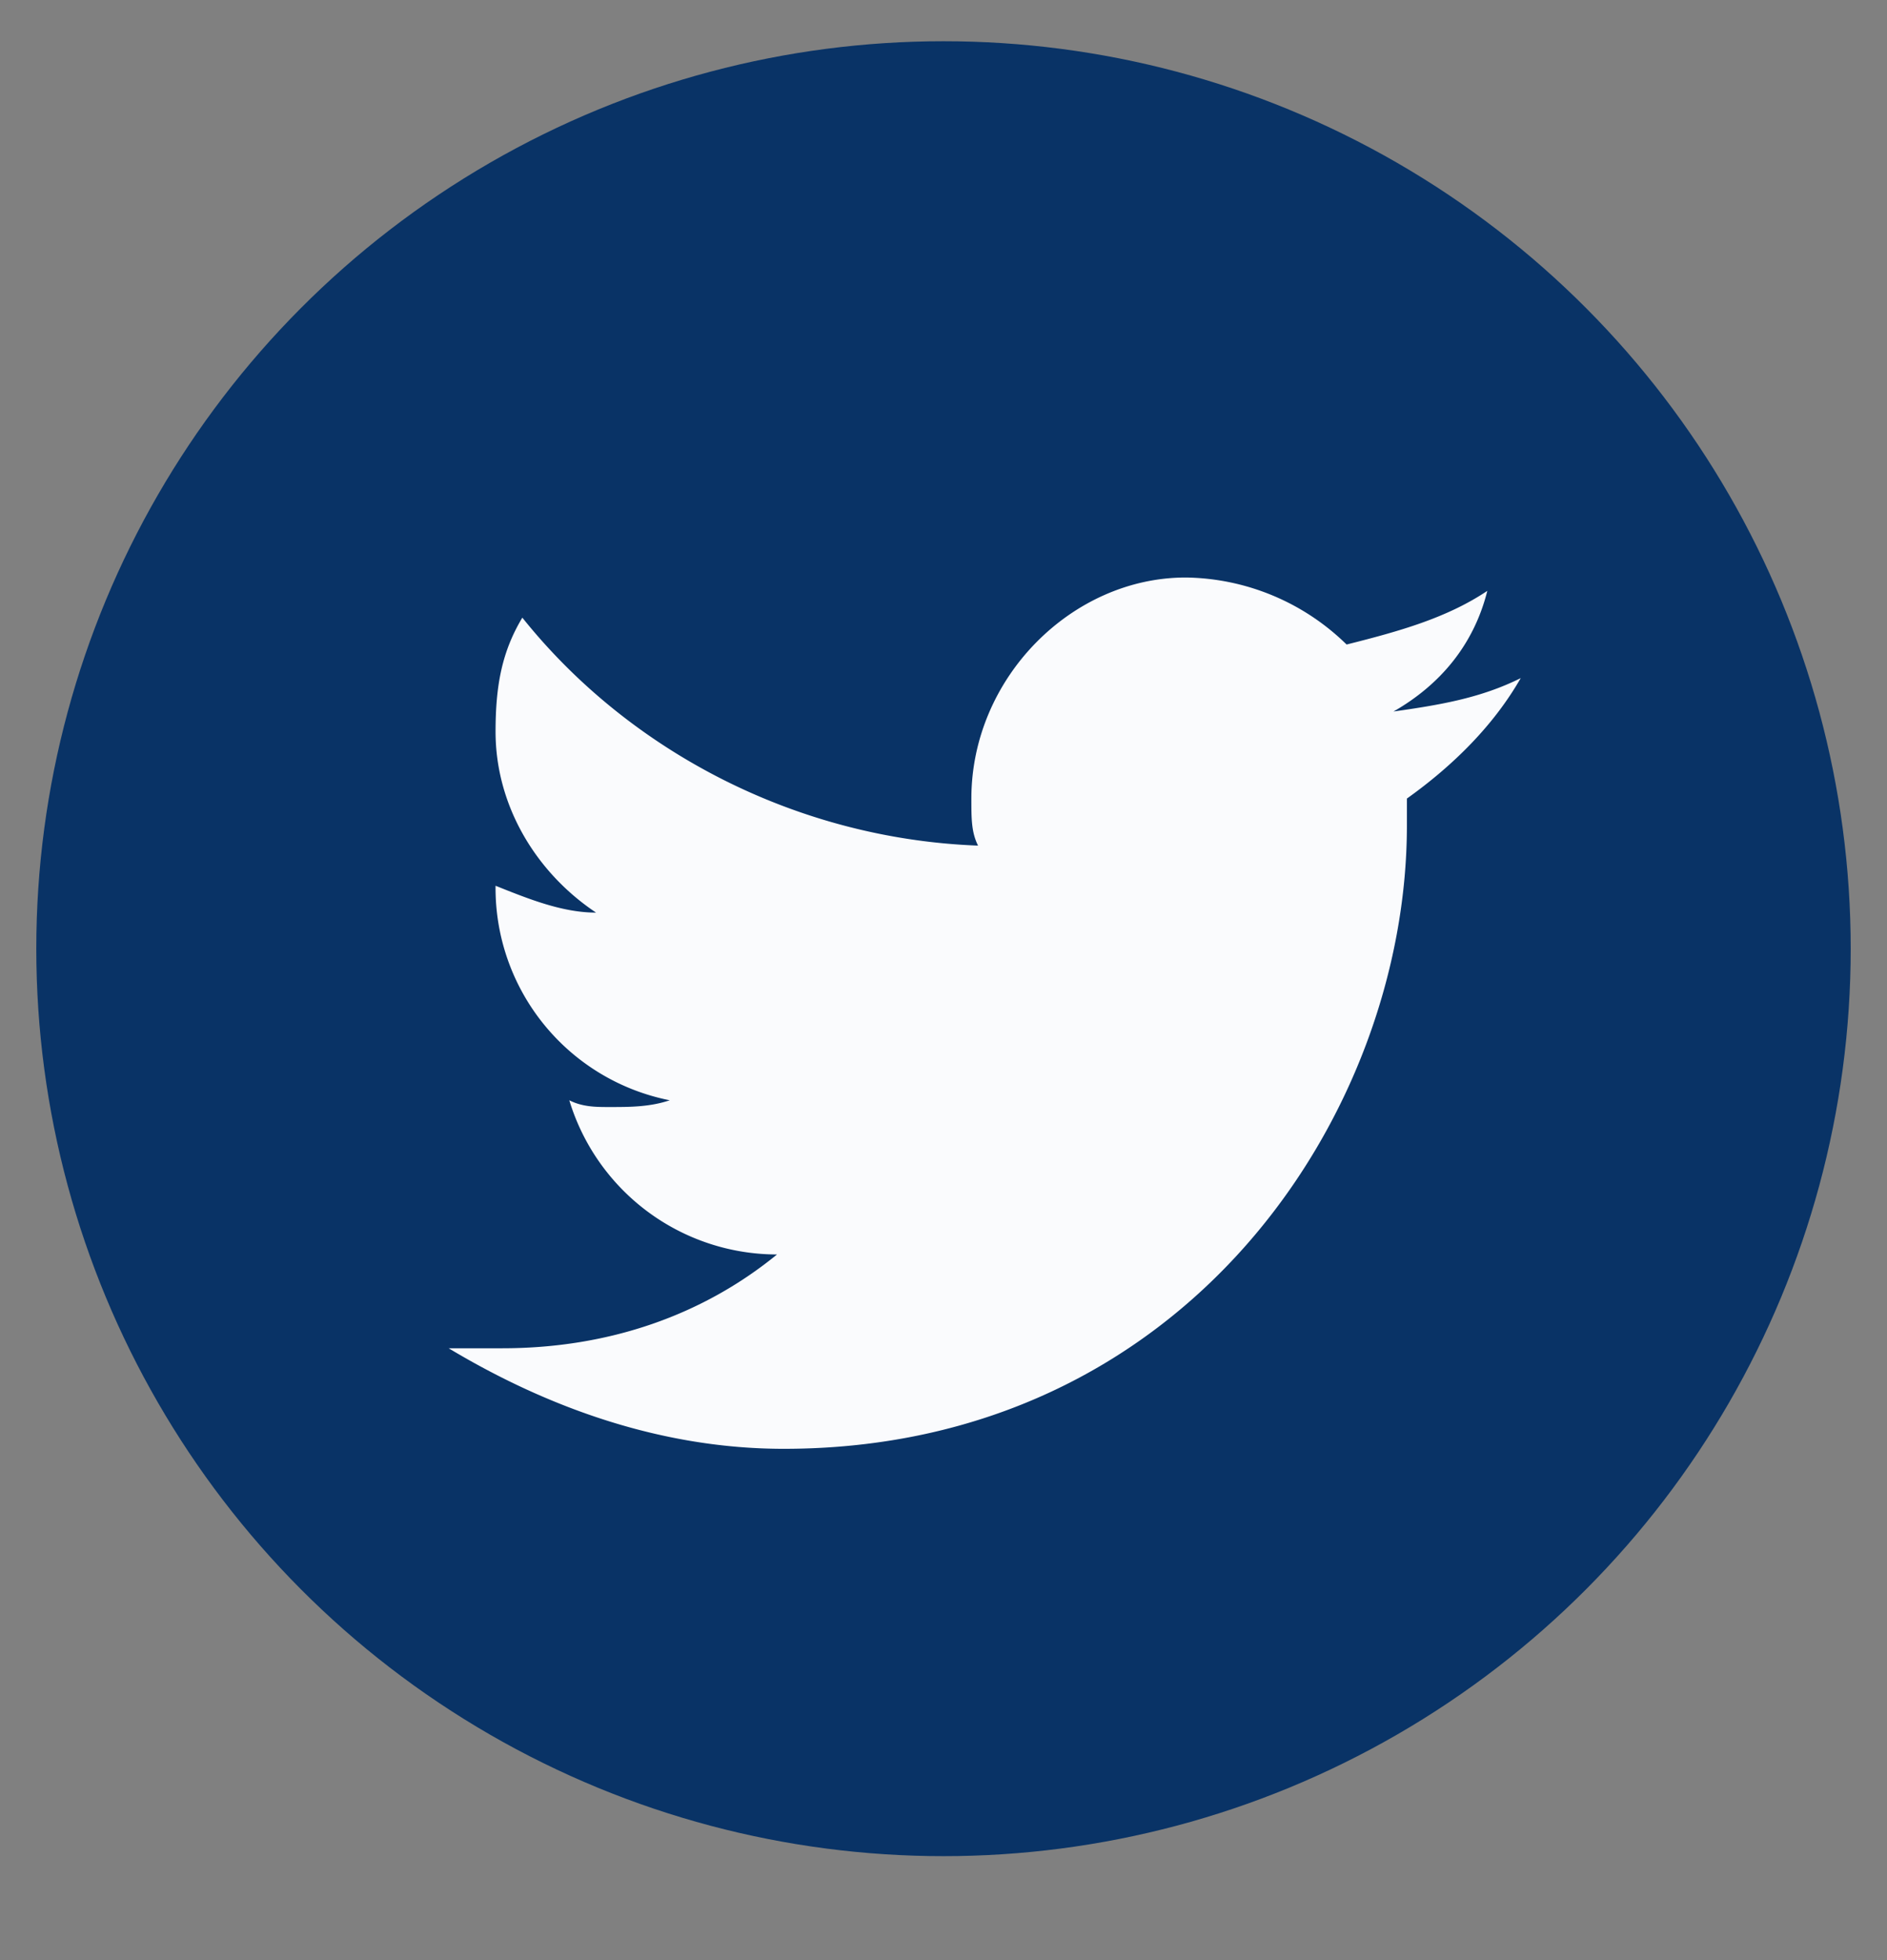
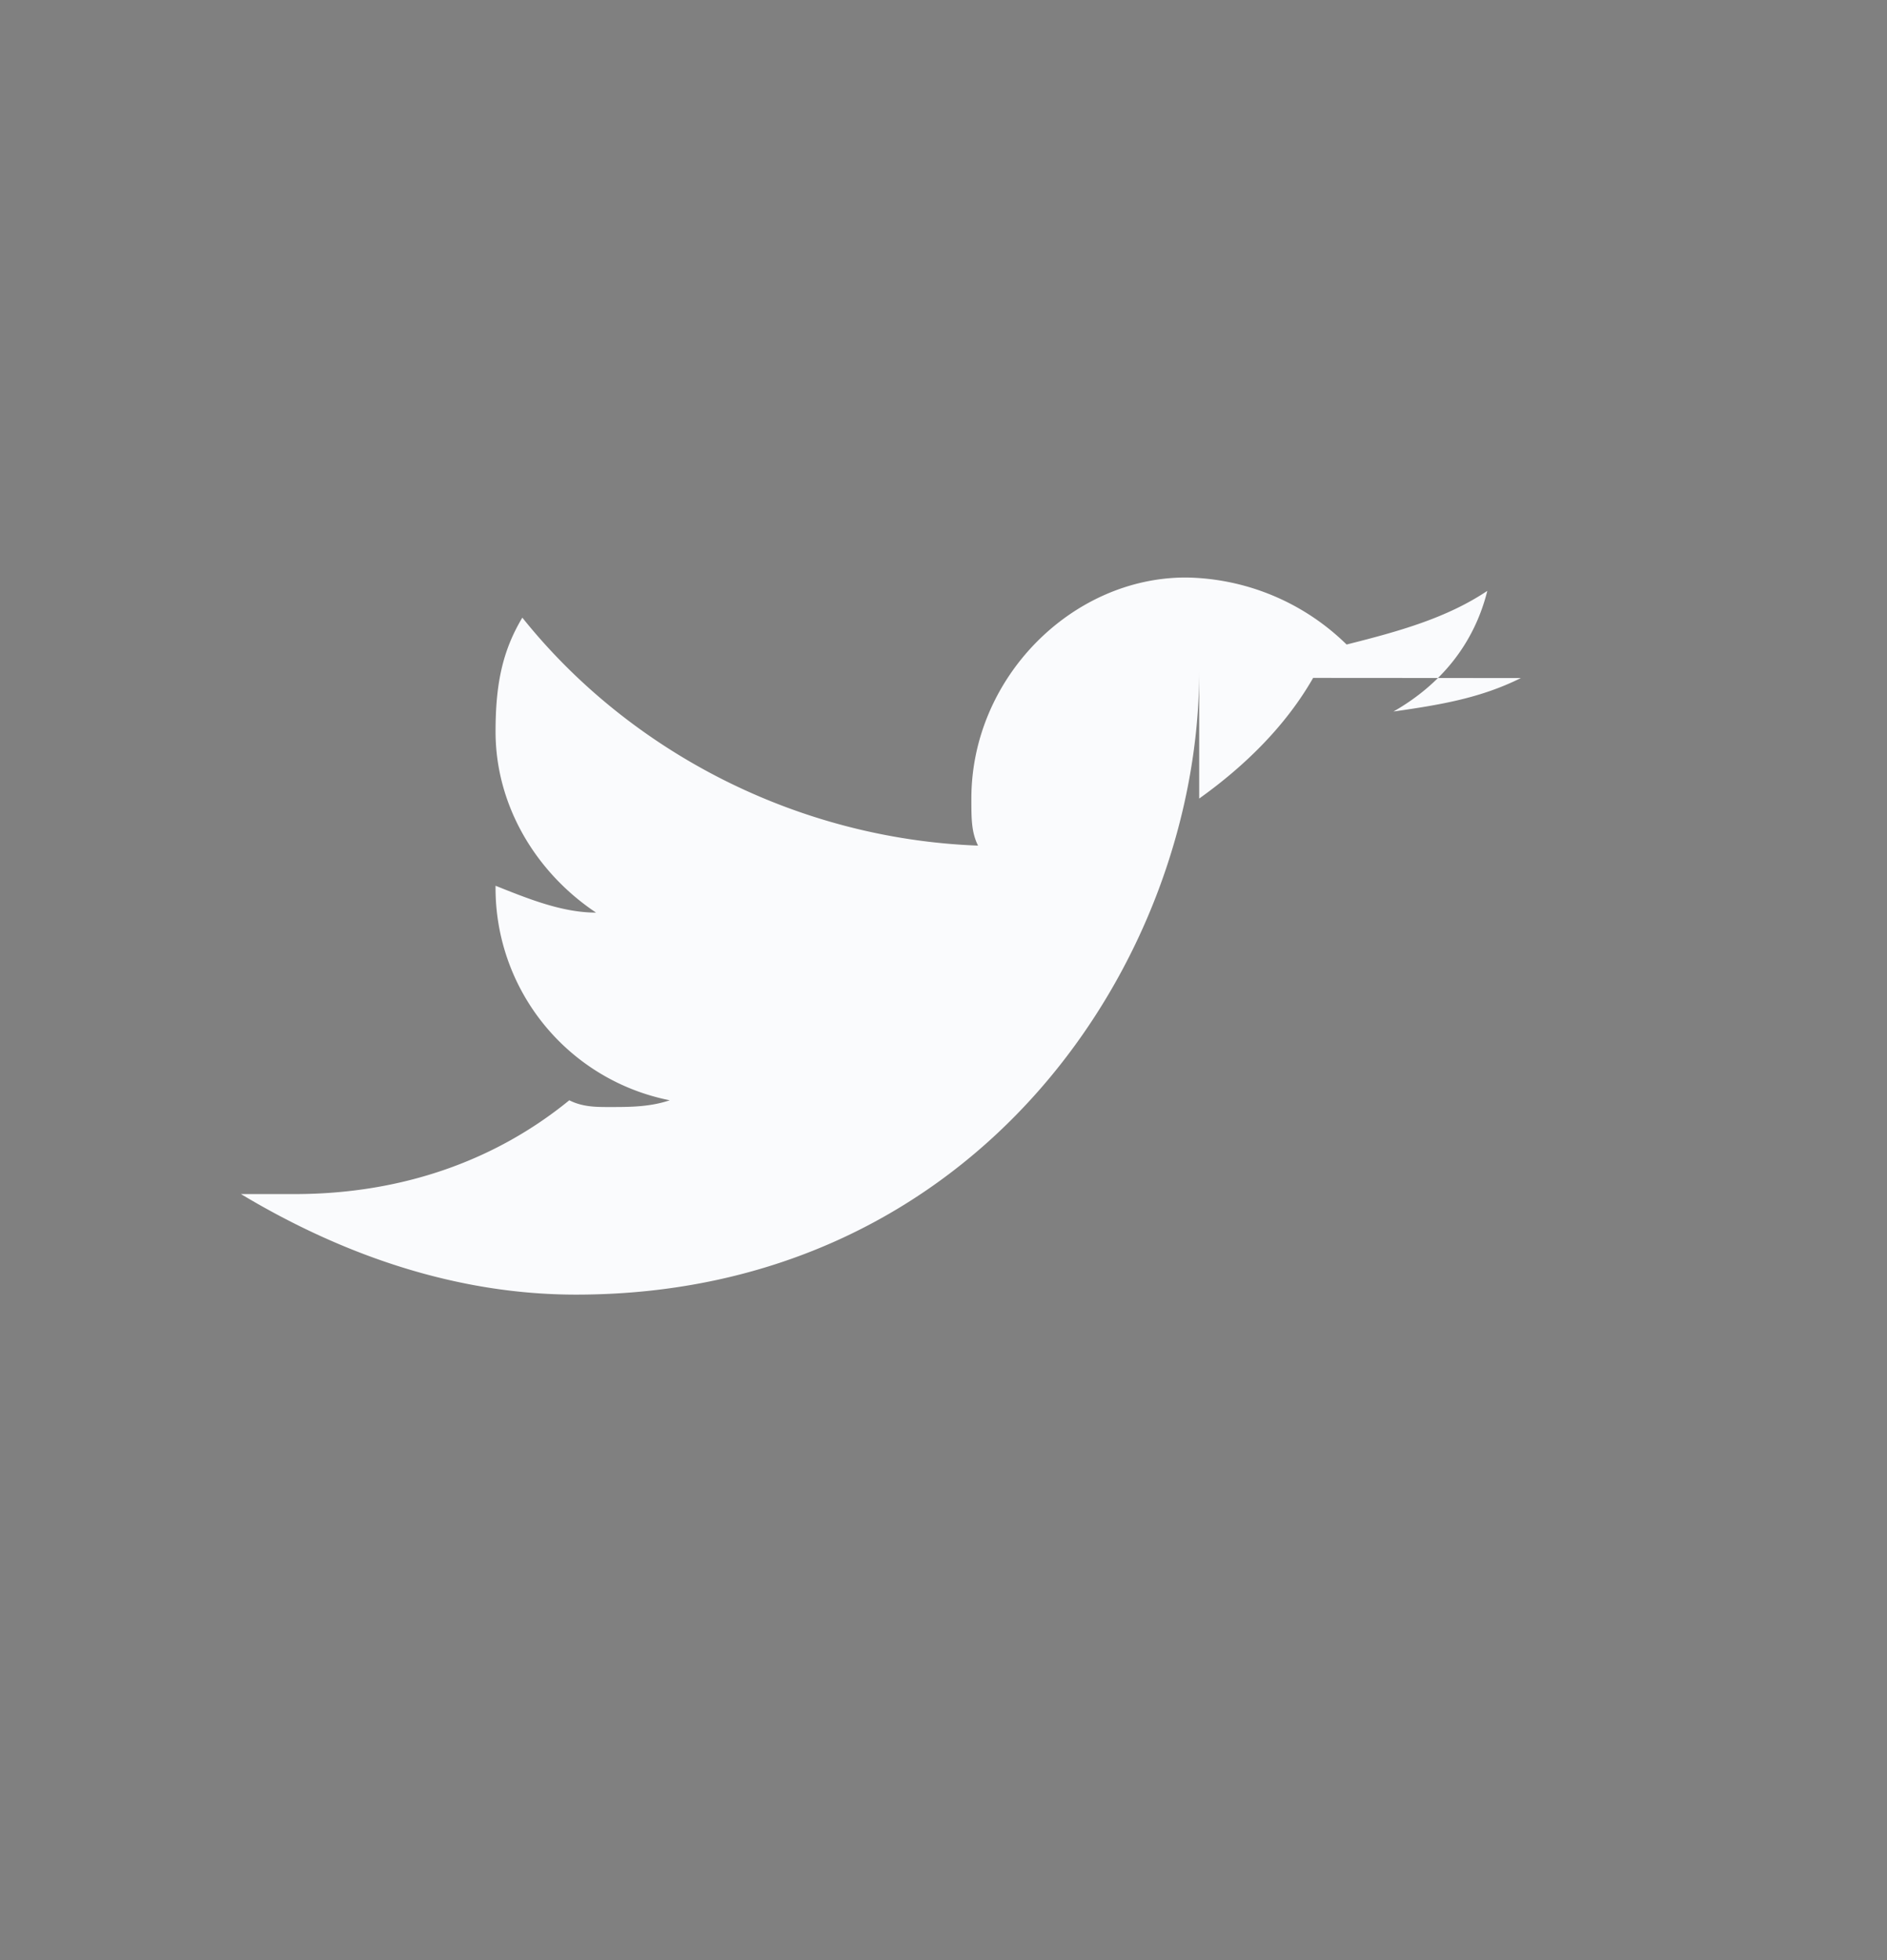
<svg xmlns="http://www.w3.org/2000/svg" width="26" height="27">
  <rect width="100%" height="100%" fill="#808080" stroke="none" />
  <g transform="translate(.5)" fill="none" fill-rule="evenodd">
-     <circle cx="12.5" cy="13.068" r="12.5" fill="#093366" />
-     <path fill="#FAFBFD" fill-rule="nonzero" d="M20.455 9.34c-.554.276-1.108.369-1.755.461.647-.37 1.108-.923 1.293-1.662-.554.37-1.2.554-1.939.739a3.224 3.224 0 00-2.216-.923c-1.57 0-2.954 1.384-2.954 3.046 0 .277 0 .462.092.647-2.493-.093-4.801-1.293-6.279-3.14-.277.462-.369.924-.369 1.57 0 1.016.554 1.939 1.385 2.493-.462 0-.923-.185-1.385-.37a2.98 2.98 0 002.4 2.955c-.276.093-.553.093-.83.093-.185 0-.37 0-.554-.093a2.993 2.993 0 002.862 2.124c-1.016.83-2.308 1.292-3.786 1.292h-.738c1.385.831 2.954 1.385 4.616 1.385 5.54 0 8.587-4.616 8.587-8.586V11c.646-.461 1.2-1.015 1.57-1.662z" />
+     <path fill="#FAFBFD" fill-rule="nonzero" d="M20.455 9.34c-.554.276-1.108.369-1.755.461.647-.37 1.108-.923 1.293-1.662-.554.37-1.2.554-1.939.739a3.224 3.224 0 00-2.216-.923c-1.57 0-2.954 1.384-2.954 3.046 0 .277 0 .462.092.647-2.493-.093-4.801-1.293-6.279-3.14-.277.462-.369.924-.369 1.57 0 1.016.554 1.939 1.385 2.493-.462 0-.923-.185-1.385-.37a2.98 2.98 0 002.4 2.955c-.276.093-.553.093-.83.093-.185 0-.37 0-.554-.093c-1.016.83-2.308 1.292-3.786 1.292h-.738c1.385.831 2.954 1.385 4.616 1.385 5.54 0 8.587-4.616 8.587-8.586V11c.646-.461 1.2-1.015 1.57-1.662z" />
  </g>
</svg>